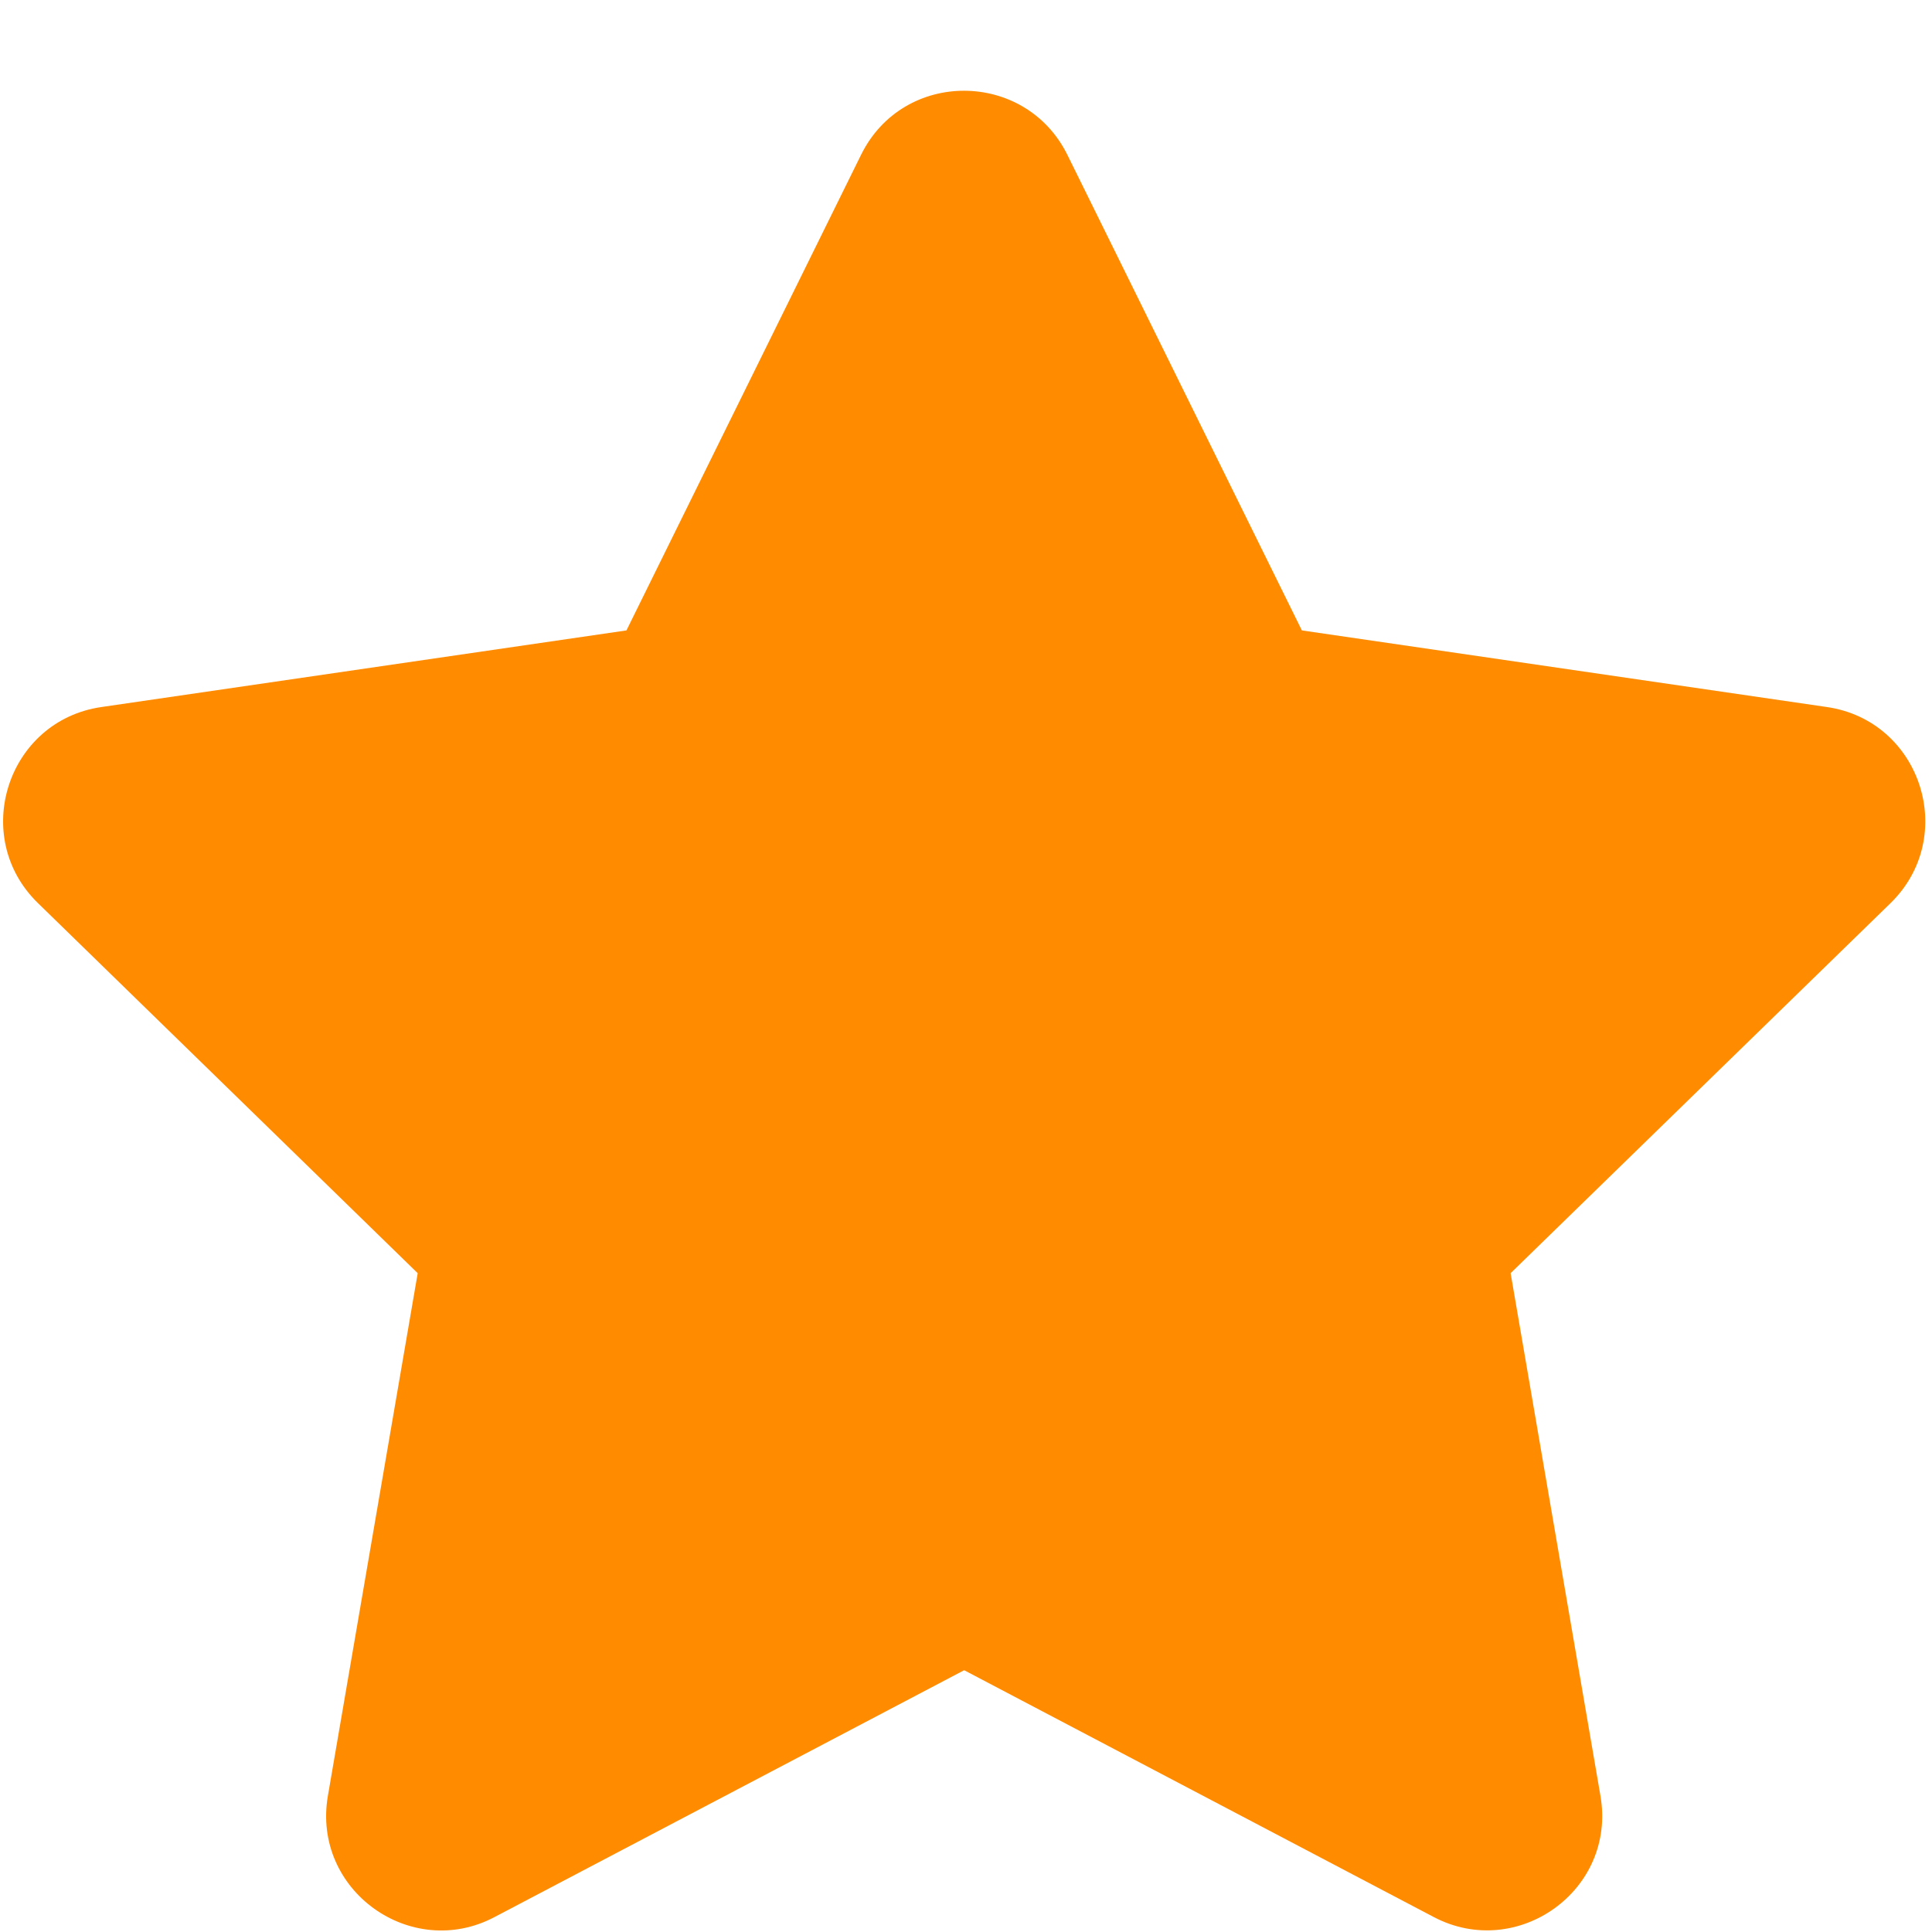
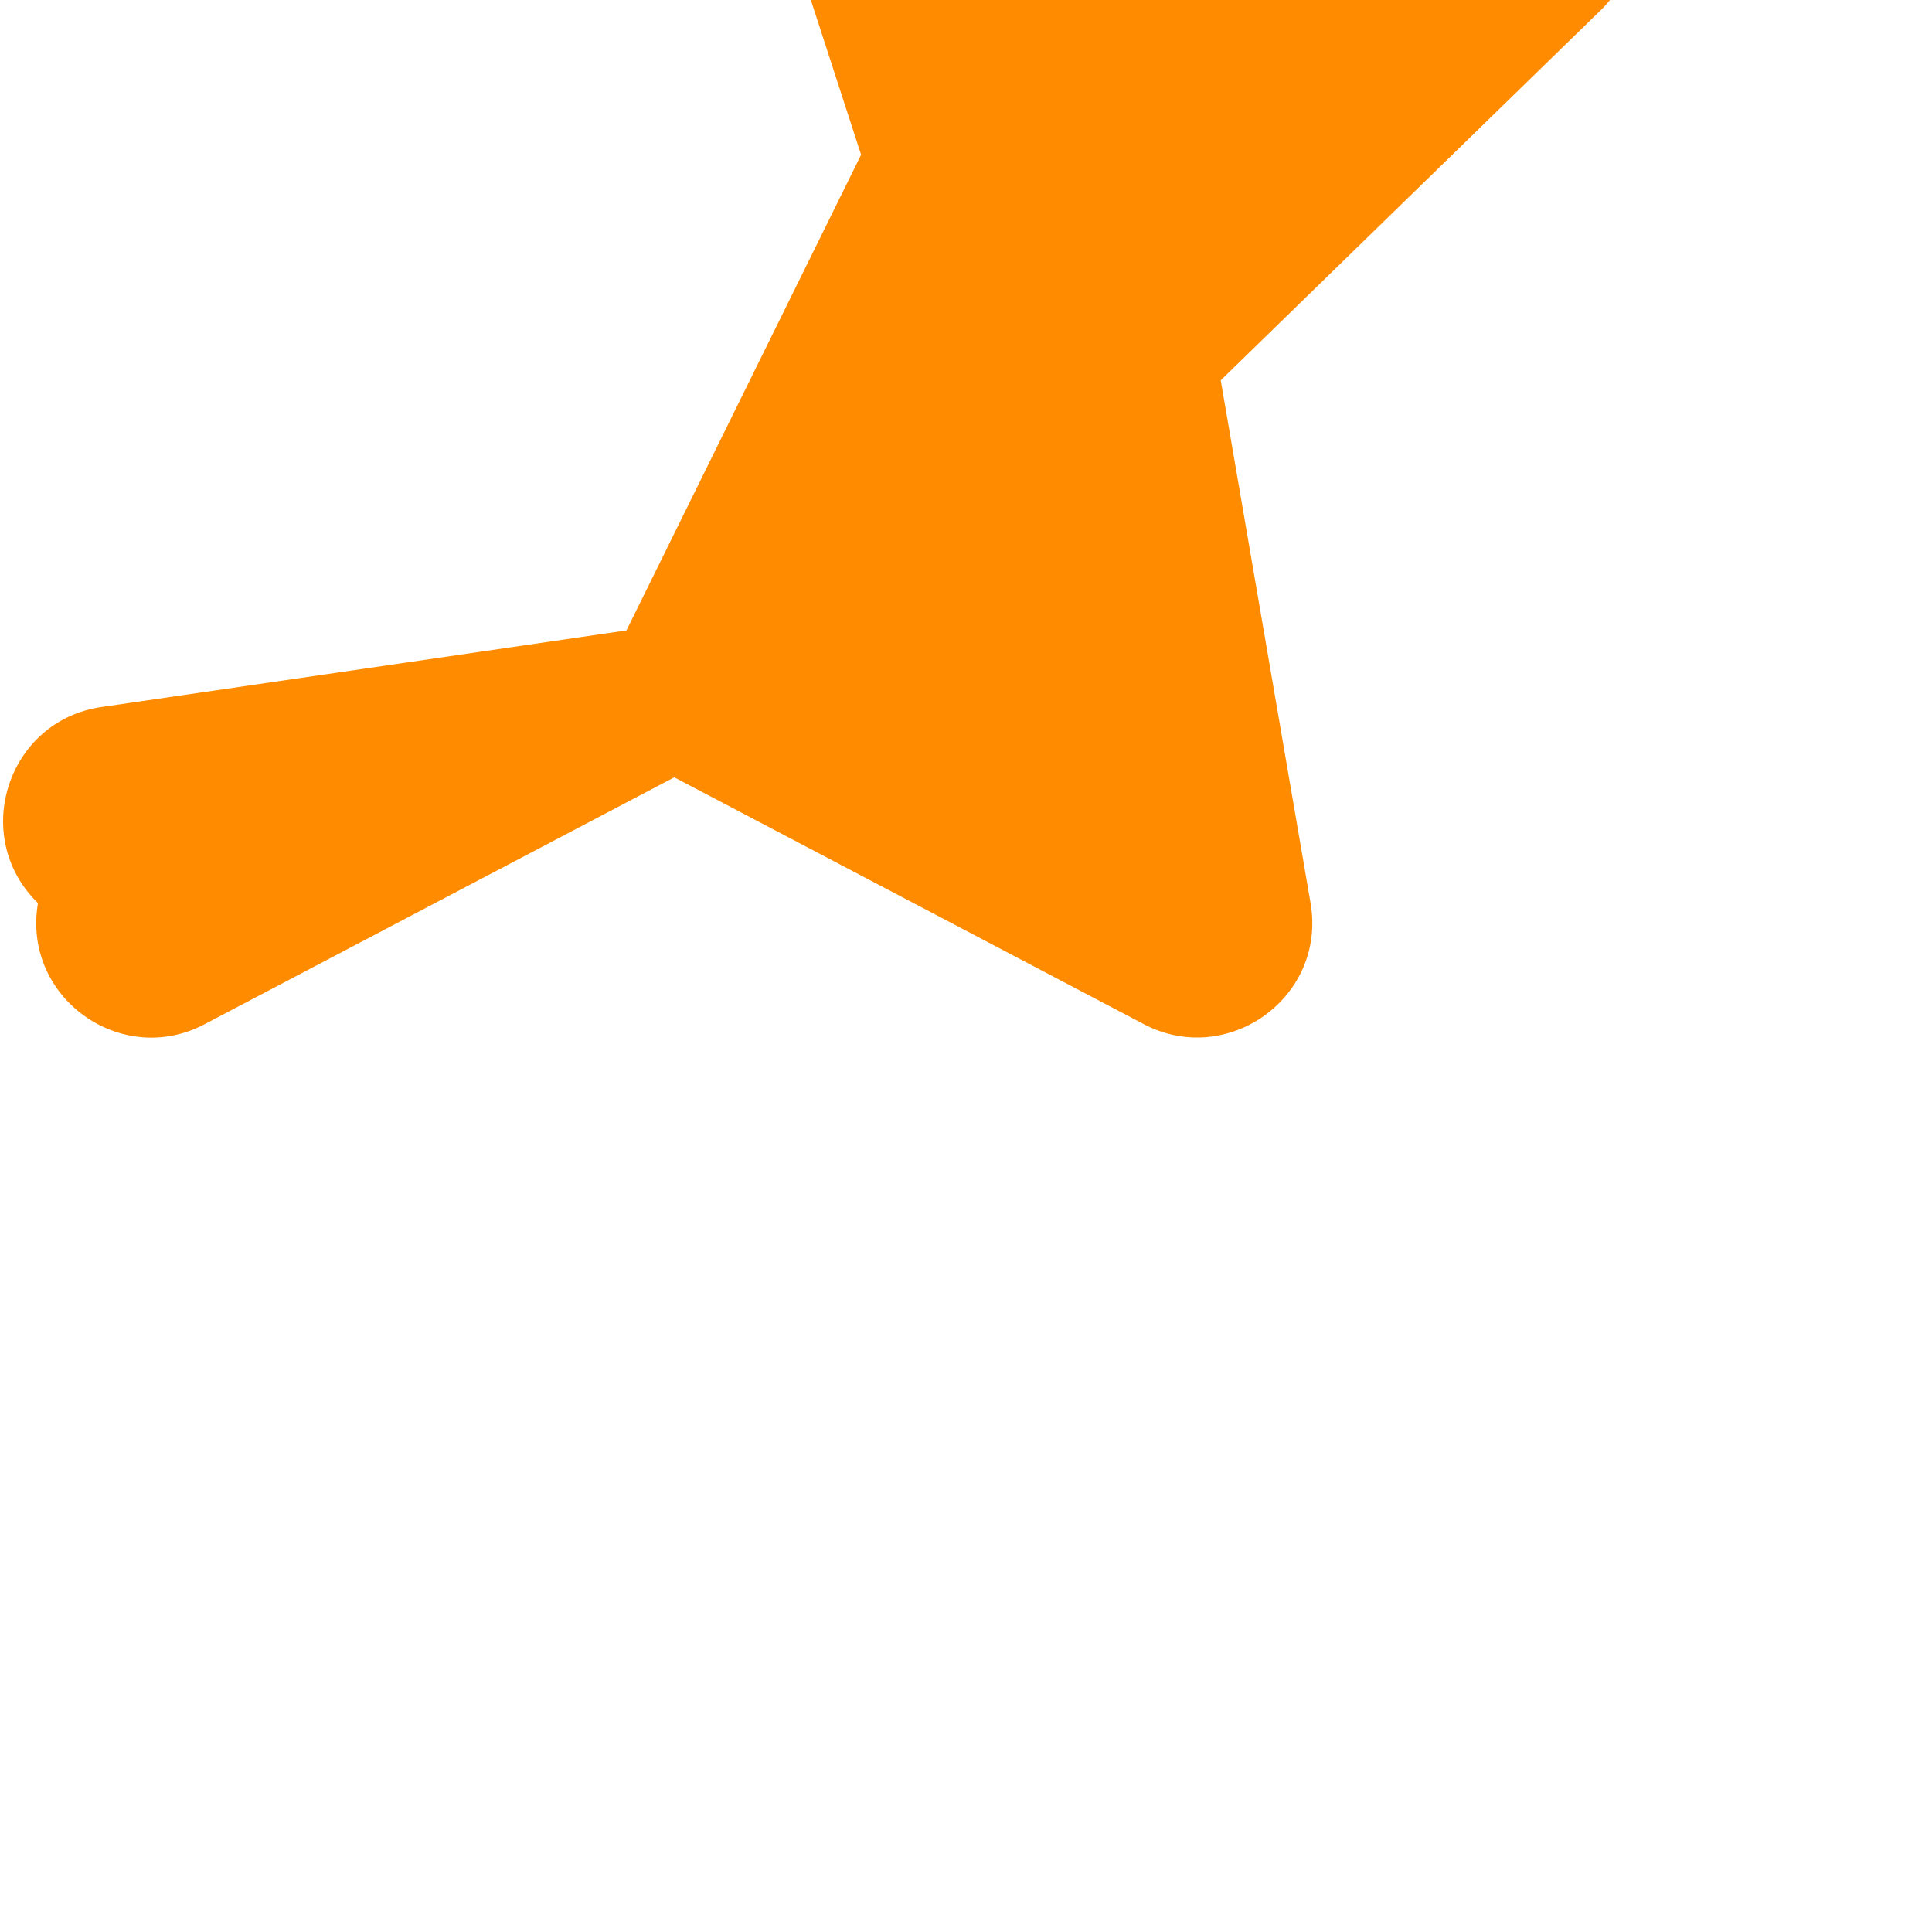
<svg xmlns="http://www.w3.org/2000/svg" viewBox="0 0 20 20">
-   <path fill="#ff8c00" d="M8.914 1.602 6.485 6.526l-5.434.793c-.974.14-1.365 1.342-.658 2.03l3.931 3.831-.93 5.412c-.167.978.863 1.71 1.726 1.253l4.861-2.555 4.861 2.555c.863.454 1.893-.275 1.726-1.253l-.93-5.412 3.932-3.83c.706-.689.316-1.89-.659-2.031l-5.434-.793-2.428-4.924c-.435-.878-1.696-.889-2.135 0z" />
+   <path fill="#ff8c00" d="M8.914 1.602 6.485 6.526l-5.434.793c-.974.14-1.365 1.342-.658 2.03c-.167.978.863 1.71 1.726 1.253l4.861-2.555 4.861 2.555c.863.454 1.893-.275 1.726-1.253l-.93-5.412 3.932-3.83c.706-.689.316-1.89-.659-2.031l-5.434-.793-2.428-4.924c-.435-.878-1.696-.889-2.135 0z" />
</svg>